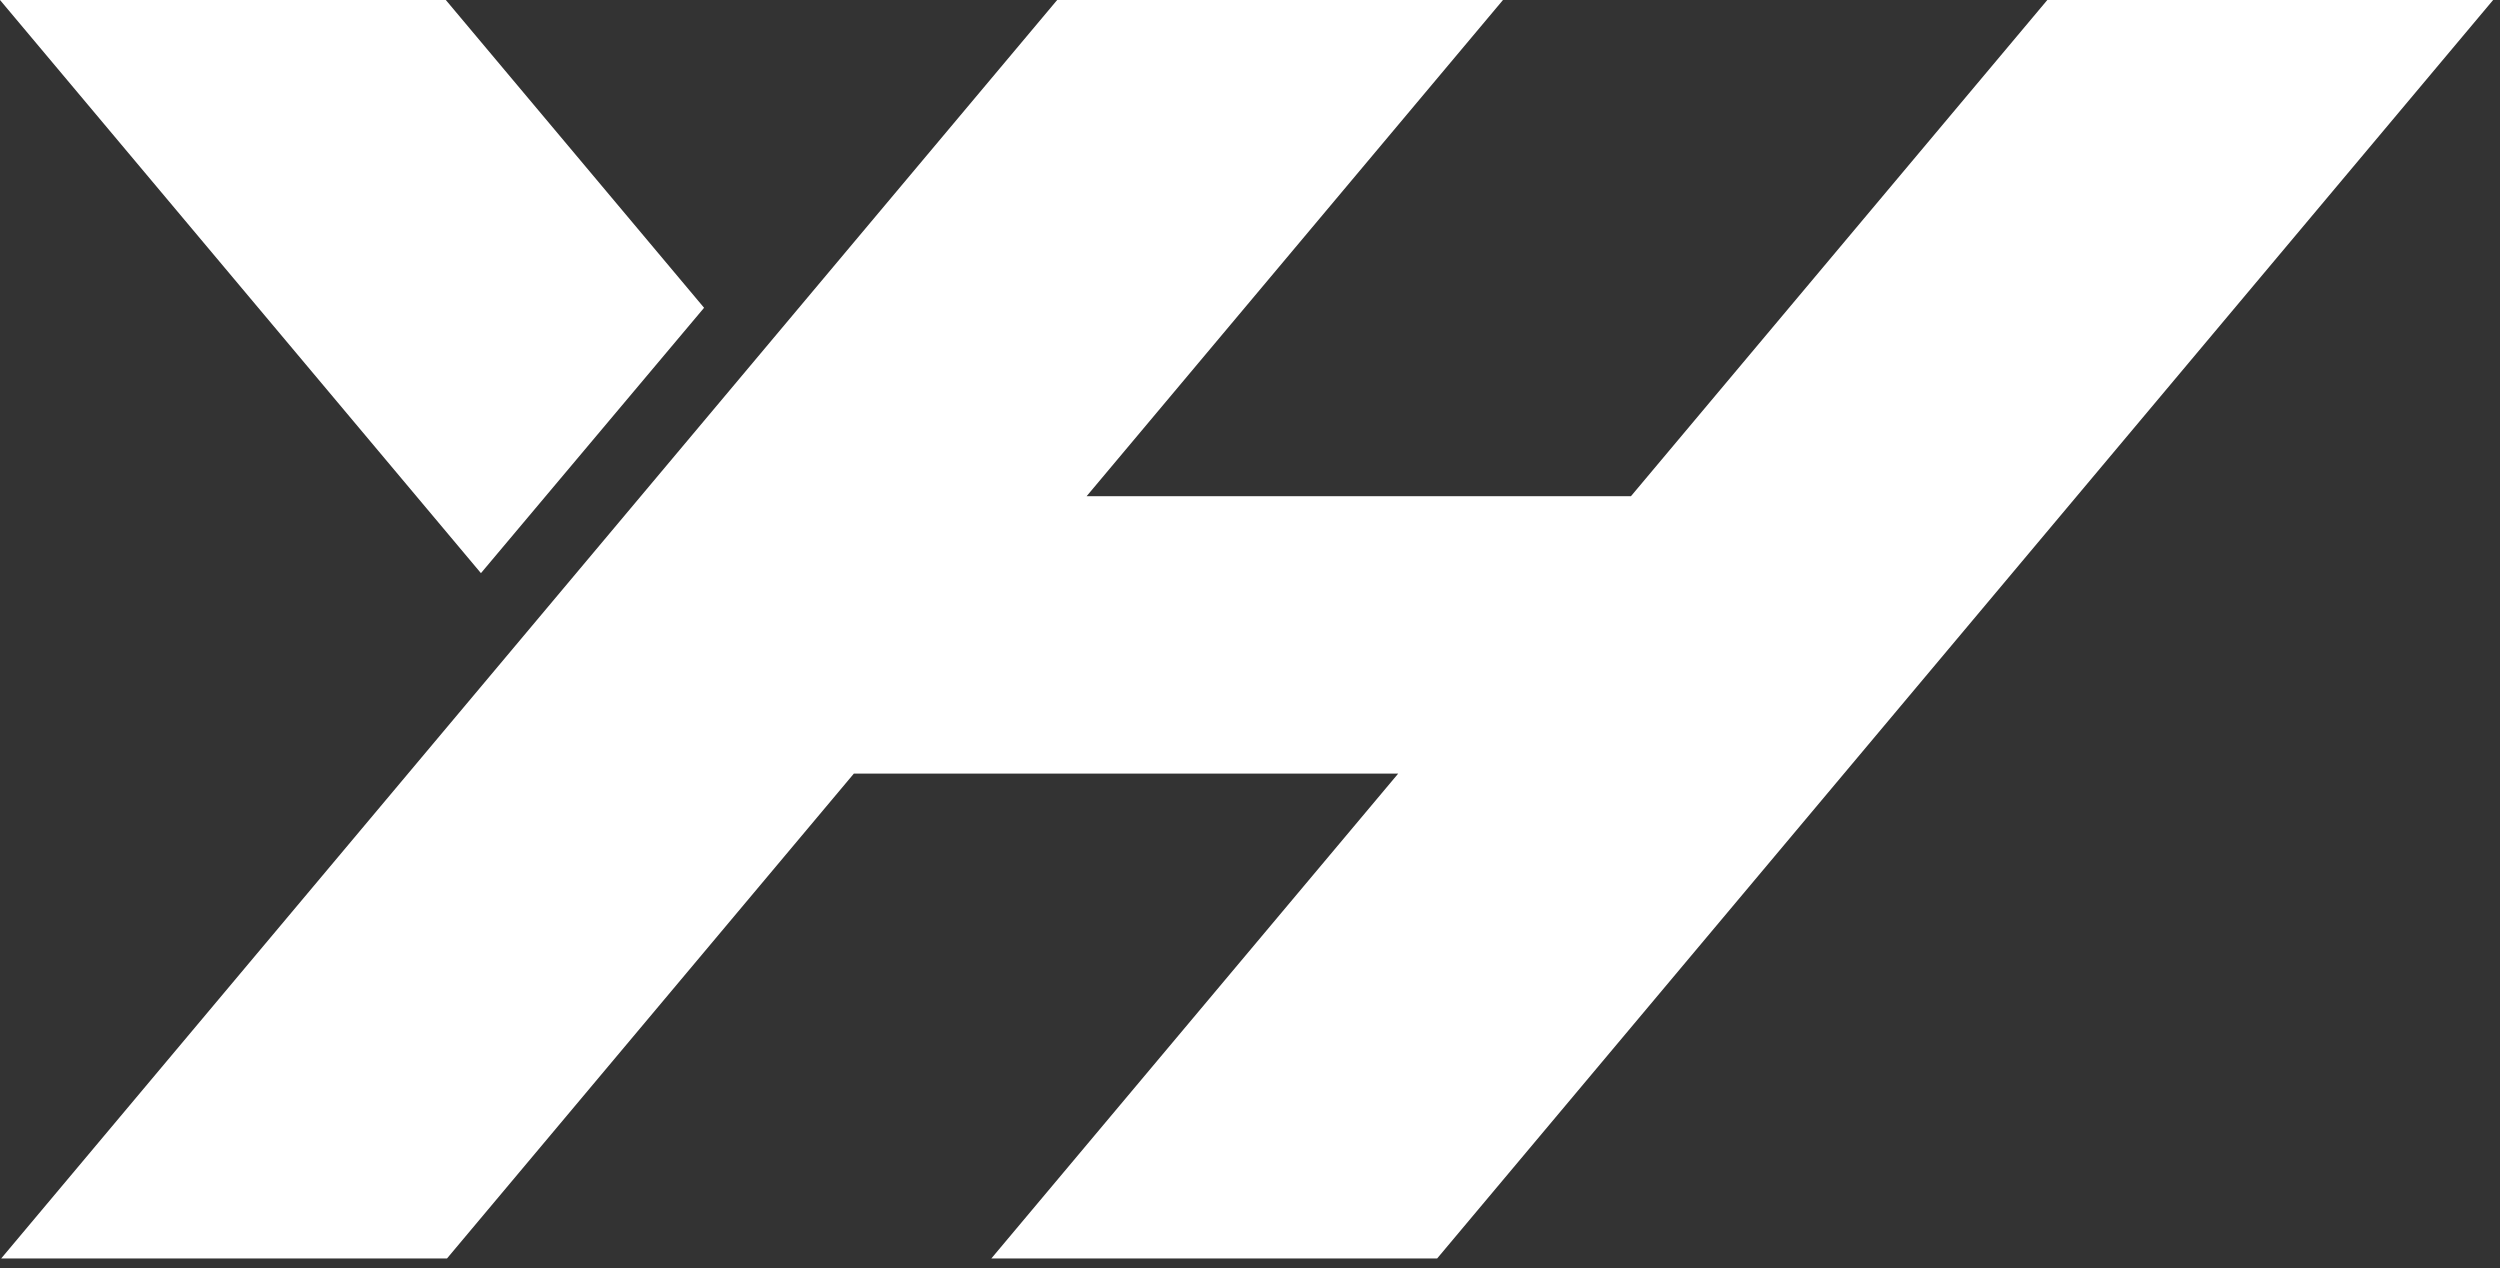
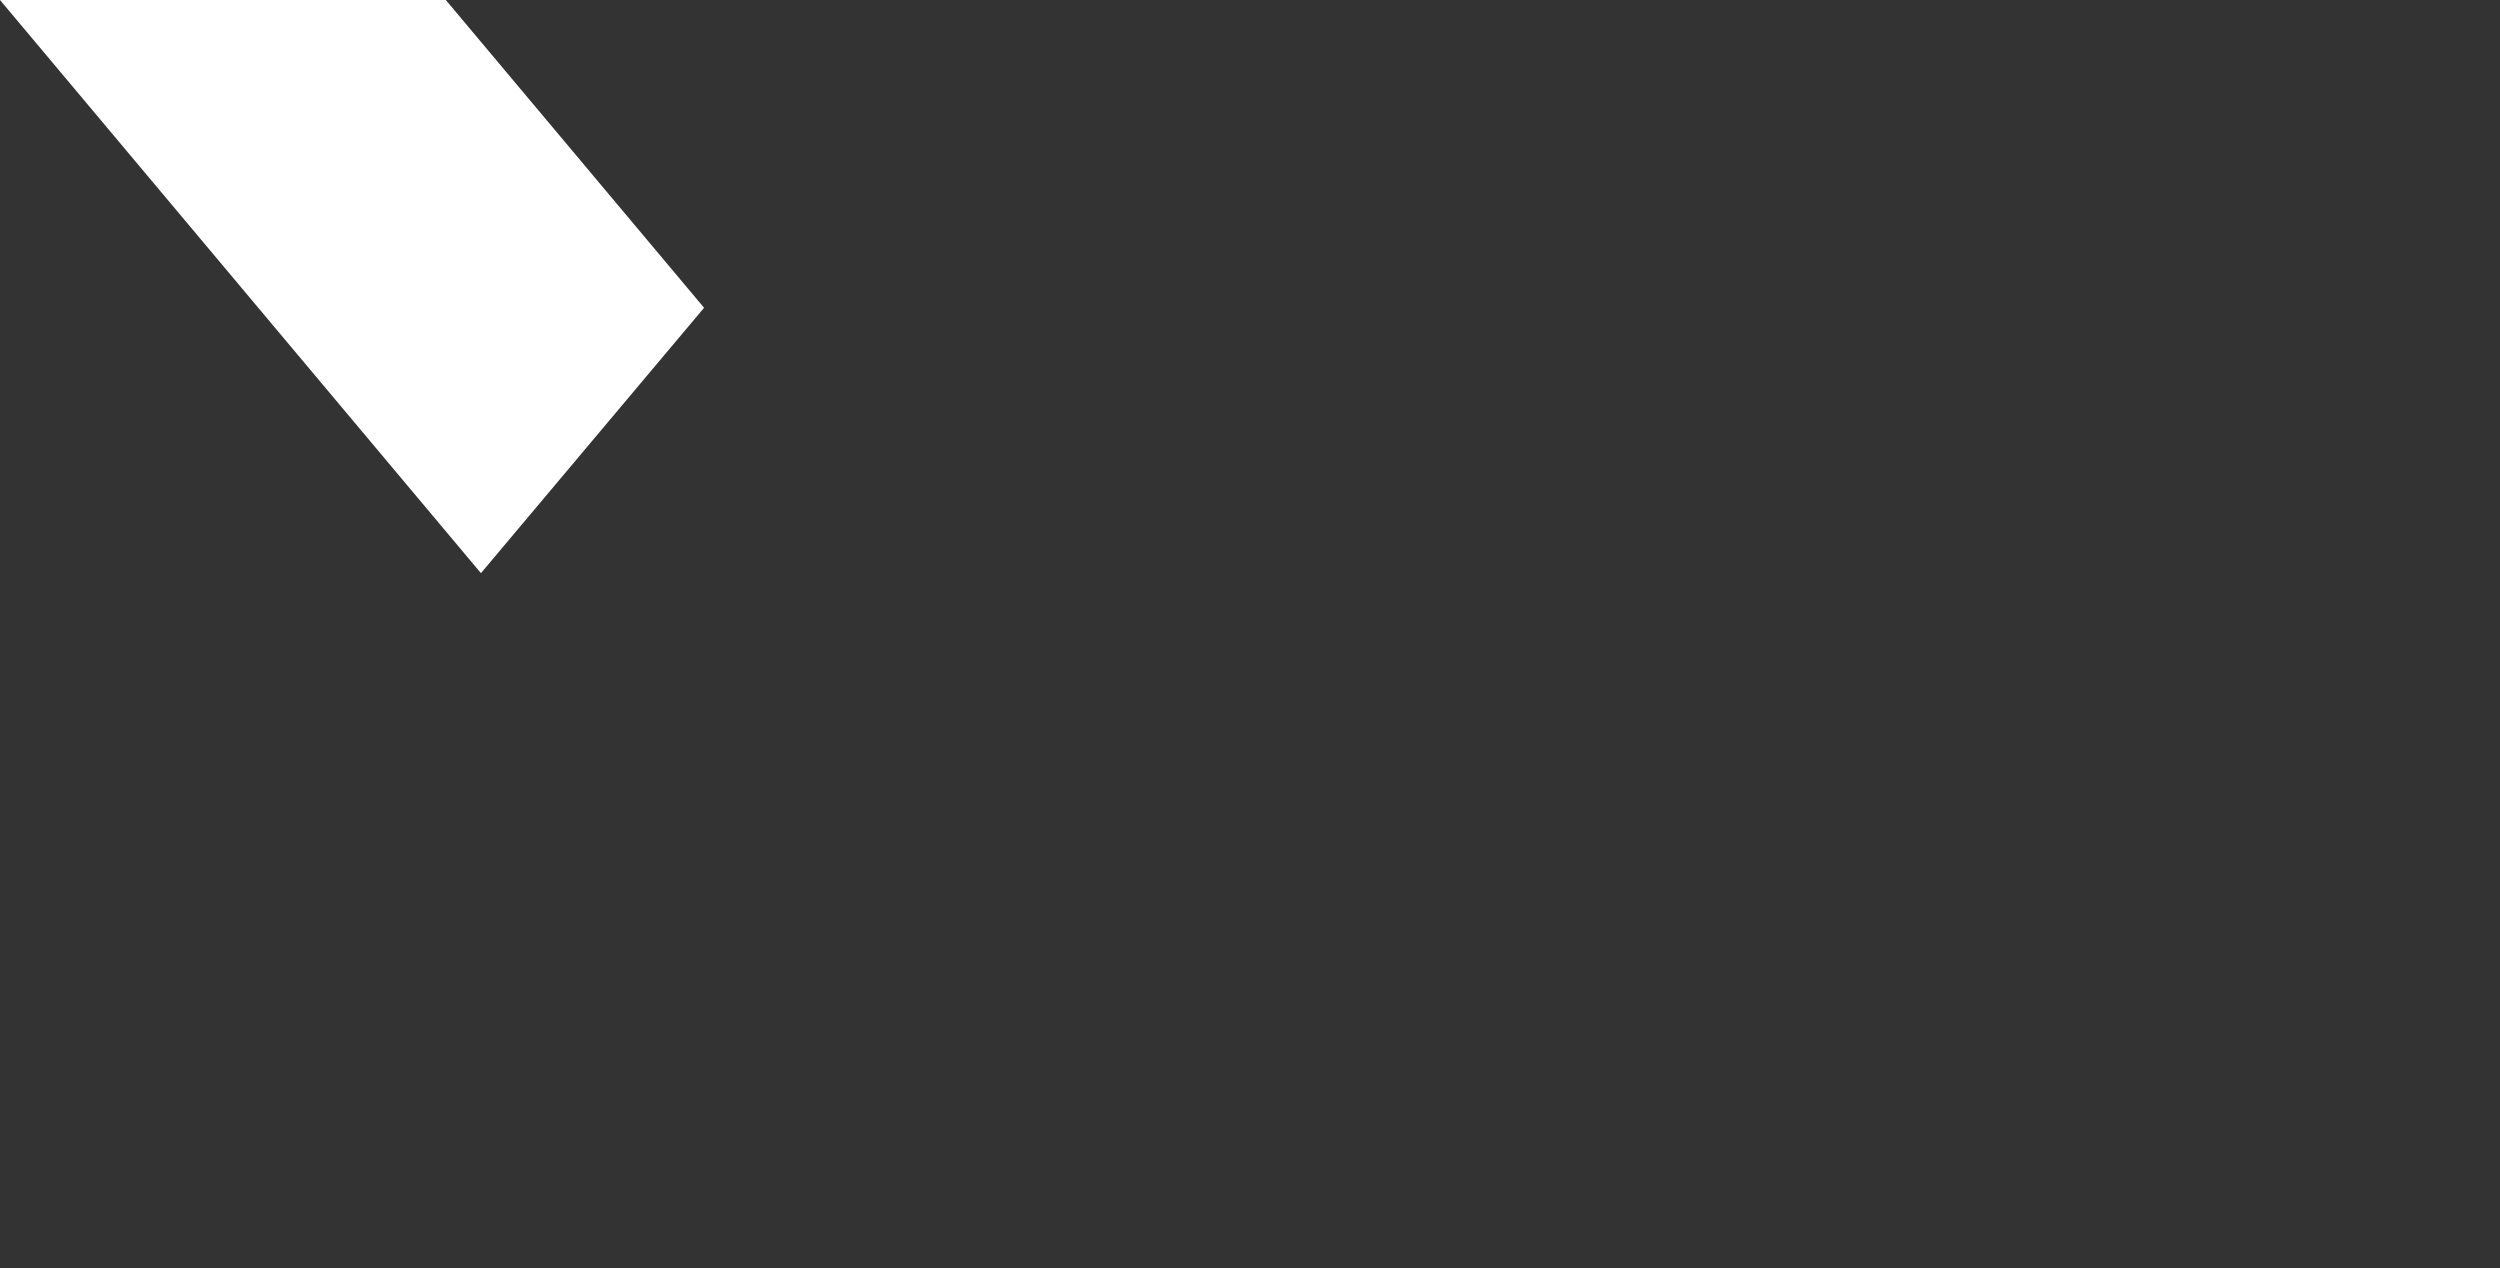
<svg xmlns="http://www.w3.org/2000/svg" width="203" height="103" viewBox="0 0 203 103" fill="none">
  <rect x="0" y="0" width="203" height="103" fill="#333333" stroke="none" />
-   <path d="M0.094 102.19L85.842 0H122.042L88.231 40.294H132.431L166.242 0H202.442L116.694 102.19H80.494L113.533 62.816H69.333L36.294 102.19H0.094Z" fill="white" />
  <path d="M70.011 40.294L57.171 24.992L36.2 7.62939e-06H0L39.052 46.54L57.171 24.992L70.011 40.294Z" fill="white" />
</svg>